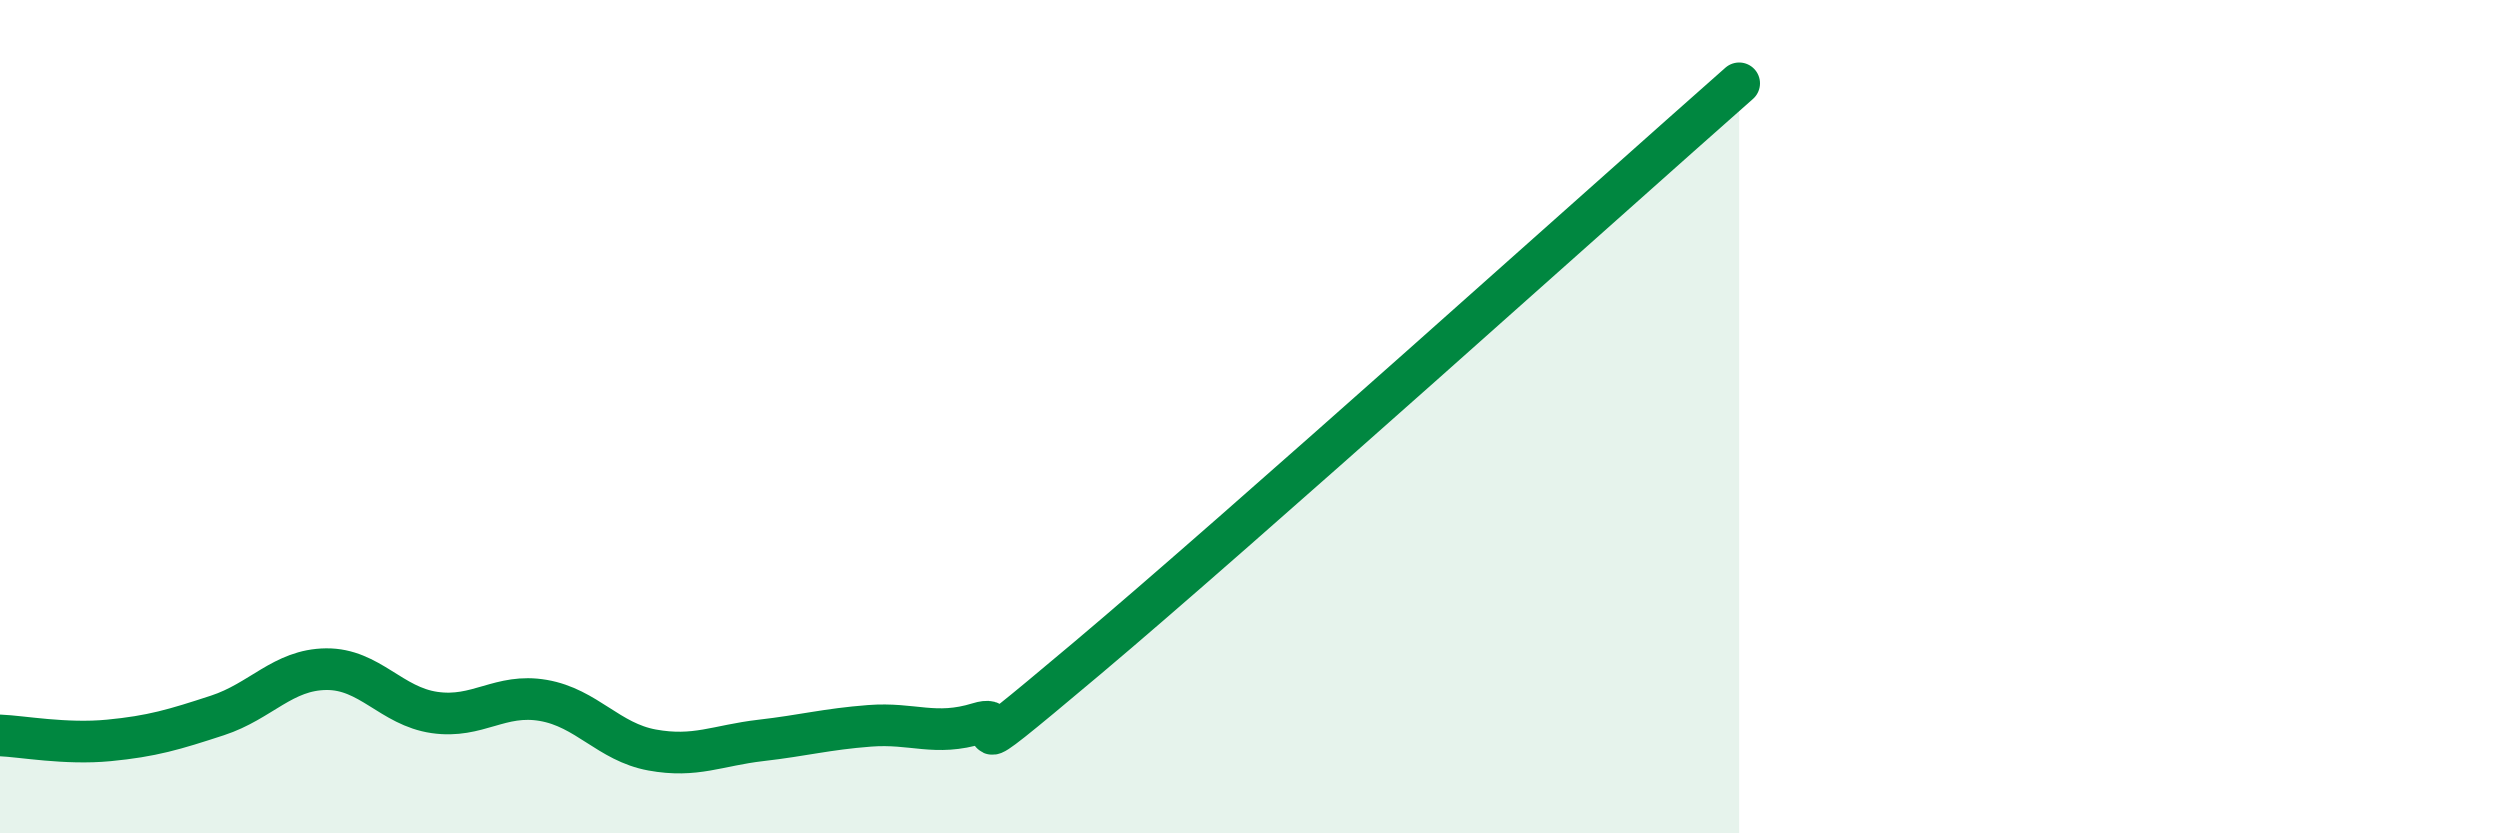
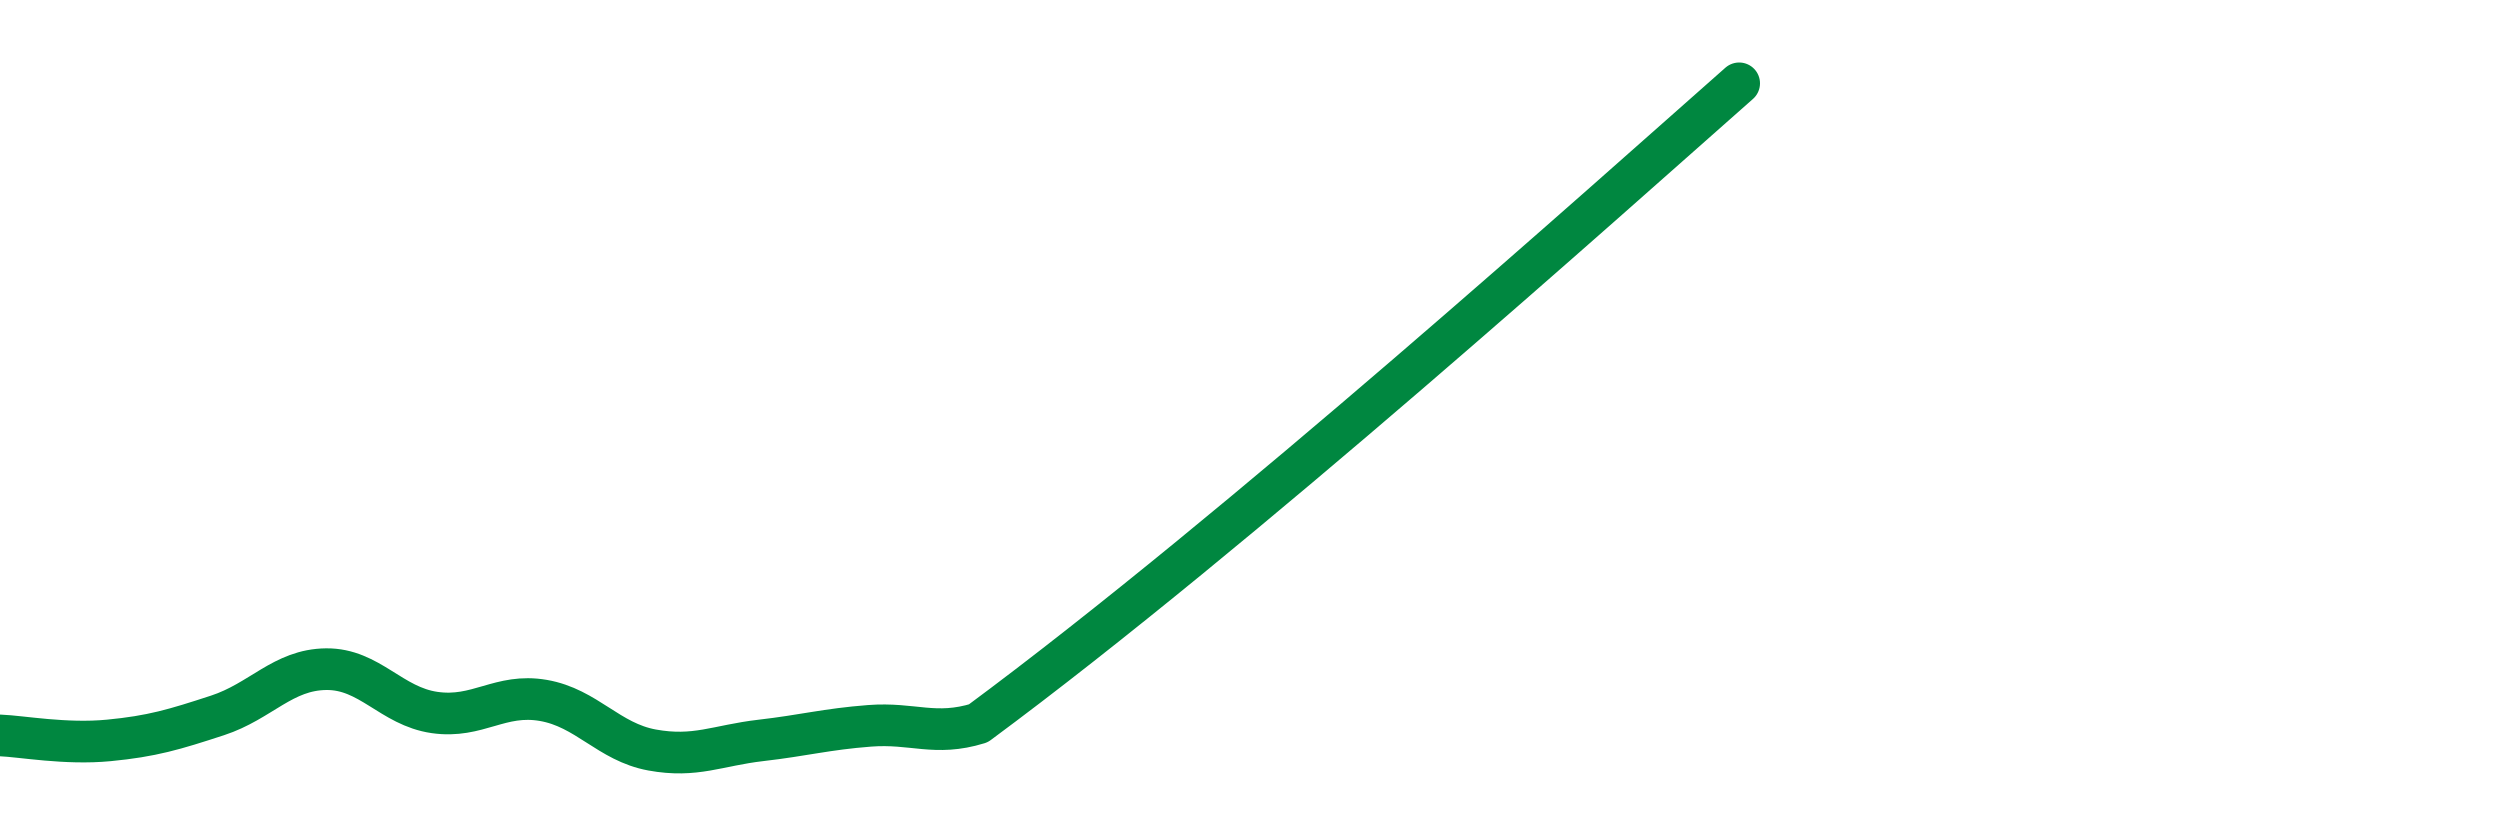
<svg xmlns="http://www.w3.org/2000/svg" width="60" height="20" viewBox="0 0 60 20">
-   <path d="M 0,17.65 C 0.52,17.67 1.57,17.87 2.61,17.77 C 3.65,17.67 4.18,17.51 5.22,17.17 C 6.26,16.83 6.79,16.07 7.83,16.06 C 8.87,16.05 9.39,16.95 10.43,17.1 C 11.47,17.25 12,16.63 13.04,16.81 C 14.08,16.99 14.61,17.81 15.65,18 C 16.69,18.19 17.22,17.89 18.26,17.77 C 19.3,17.65 19.83,17.5 20.87,17.42 C 21.91,17.34 22.44,17.68 23.48,17.36 C 24.52,17.04 22.44,18.87 26.09,15.8 C 29.74,12.73 38.61,4.76 41.74,2L41.74 20L0 20Z" fill="#008740" opacity="0.1" stroke-linecap="round" stroke-linejoin="round" />
-   <path d="M 0,17.65 C 0.52,17.67 1.57,17.87 2.61,17.77 C 3.65,17.67 4.18,17.51 5.22,17.17 C 6.26,16.83 6.79,16.07 7.83,16.06 C 8.87,16.05 9.39,16.95 10.43,17.1 C 11.47,17.25 12,16.63 13.04,16.81 C 14.08,16.99 14.61,17.81 15.65,18 C 16.69,18.19 17.22,17.89 18.26,17.77 C 19.3,17.65 19.83,17.5 20.87,17.42 C 21.91,17.34 22.44,17.68 23.48,17.36 C 24.52,17.04 22.44,18.87 26.09,15.8 C 29.74,12.73 38.61,4.76 41.74,2" stroke="#008740" stroke-width="1" fill="none" stroke-linecap="round" stroke-linejoin="round" />
+   <path d="M 0,17.65 C 0.52,17.67 1.57,17.87 2.61,17.77 C 3.65,17.67 4.18,17.51 5.22,17.17 C 6.26,16.83 6.79,16.07 7.83,16.06 C 8.87,16.05 9.39,16.95 10.43,17.1 C 11.47,17.25 12,16.63 13.04,16.81 C 14.08,16.99 14.61,17.81 15.65,18 C 16.69,18.19 17.22,17.89 18.26,17.77 C 19.3,17.65 19.83,17.5 20.87,17.42 C 21.91,17.34 22.44,17.68 23.48,17.36 C 29.74,12.73 38.61,4.76 41.74,2" stroke="#008740" stroke-width="1" fill="none" stroke-linecap="round" stroke-linejoin="round" />
</svg>